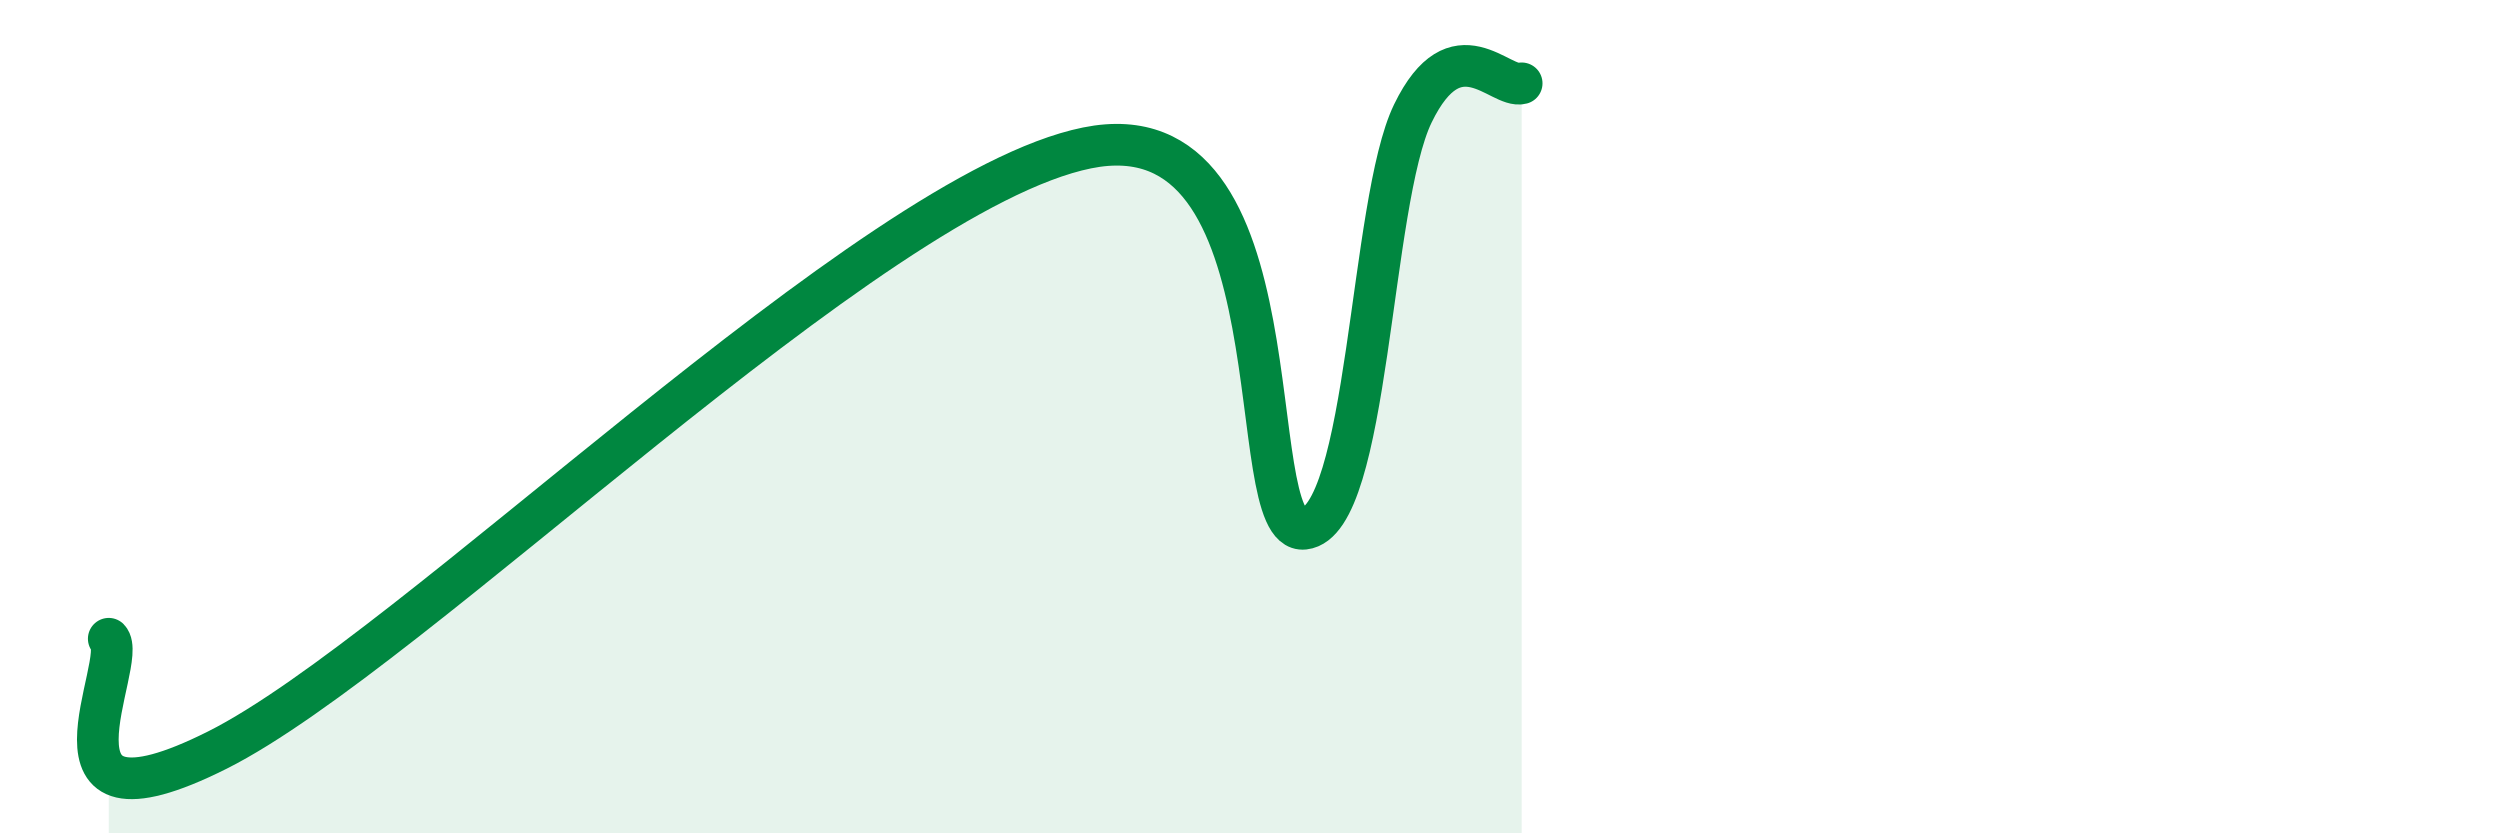
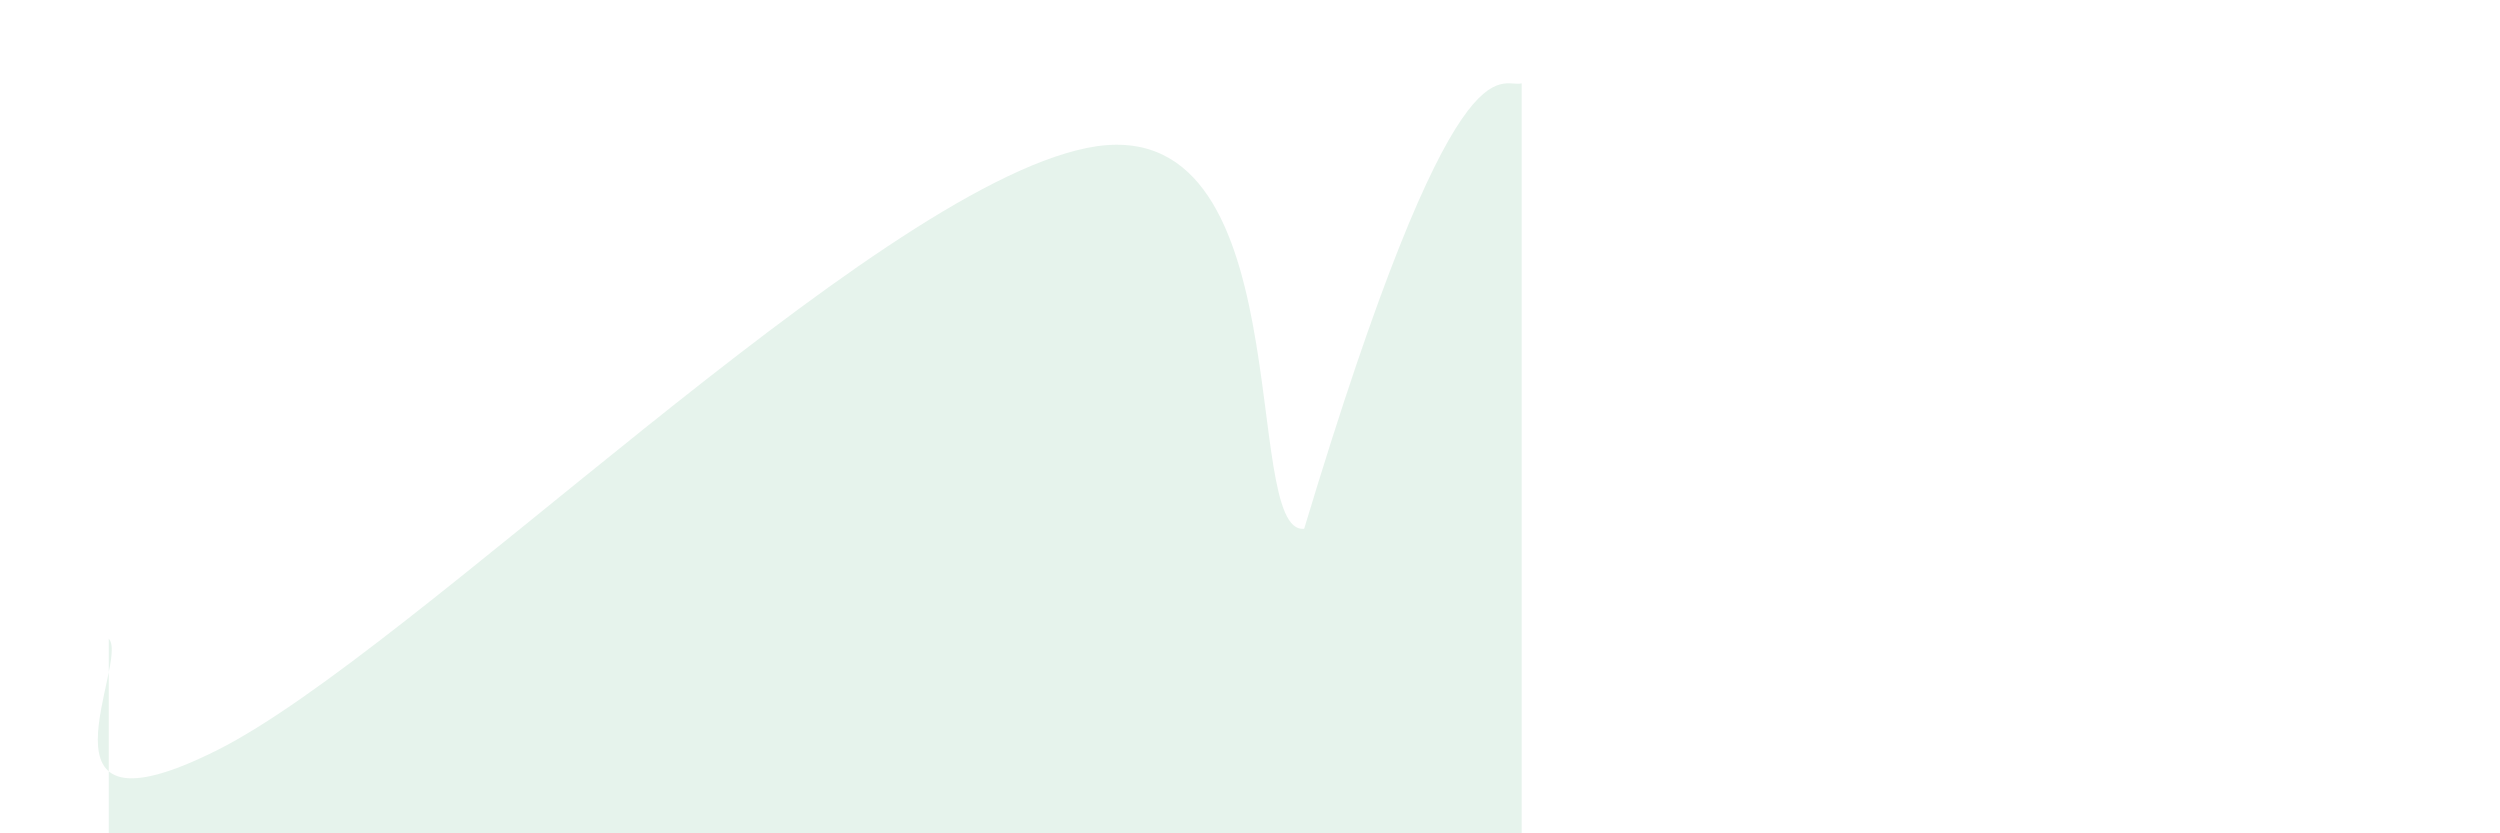
<svg xmlns="http://www.w3.org/2000/svg" width="60" height="20" viewBox="0 0 60 20">
-   <path d="M 2.61,15.33 C 3.13,15.86 0.52,20.36 5.22,18 C 9.92,15.64 20.87,4.61 26.09,3.55 C 31.31,2.49 29.74,12.86 31.3,12.69 C 32.86,12.52 32.87,4.86 33.91,2.72 C 34.95,0.58 36,2.14 36.52,2L36.52 20L2.61 20Z" fill="#008740" opacity="0.1" stroke-linecap="round" stroke-linejoin="round" />
-   <path d="M 2.61,15.33 C 3.13,15.86 0.52,20.36 5.22,18 C 9.92,15.64 20.87,4.61 26.09,3.55 C 31.31,2.49 29.74,12.86 31.3,12.69 C 32.86,12.52 32.87,4.86 33.91,2.72 C 34.95,0.58 36,2.14 36.52,2" stroke="#008740" stroke-width="1" fill="none" stroke-linecap="round" stroke-linejoin="round" />
+   <path d="M 2.61,15.33 C 3.13,15.86 0.52,20.36 5.22,18 C 9.92,15.64 20.87,4.61 26.09,3.55 C 31.31,2.49 29.74,12.86 31.3,12.69 C 34.95,0.58 36,2.14 36.52,2L36.52 20L2.61 20Z" fill="#008740" opacity="0.1" stroke-linecap="round" stroke-linejoin="round" />
</svg>